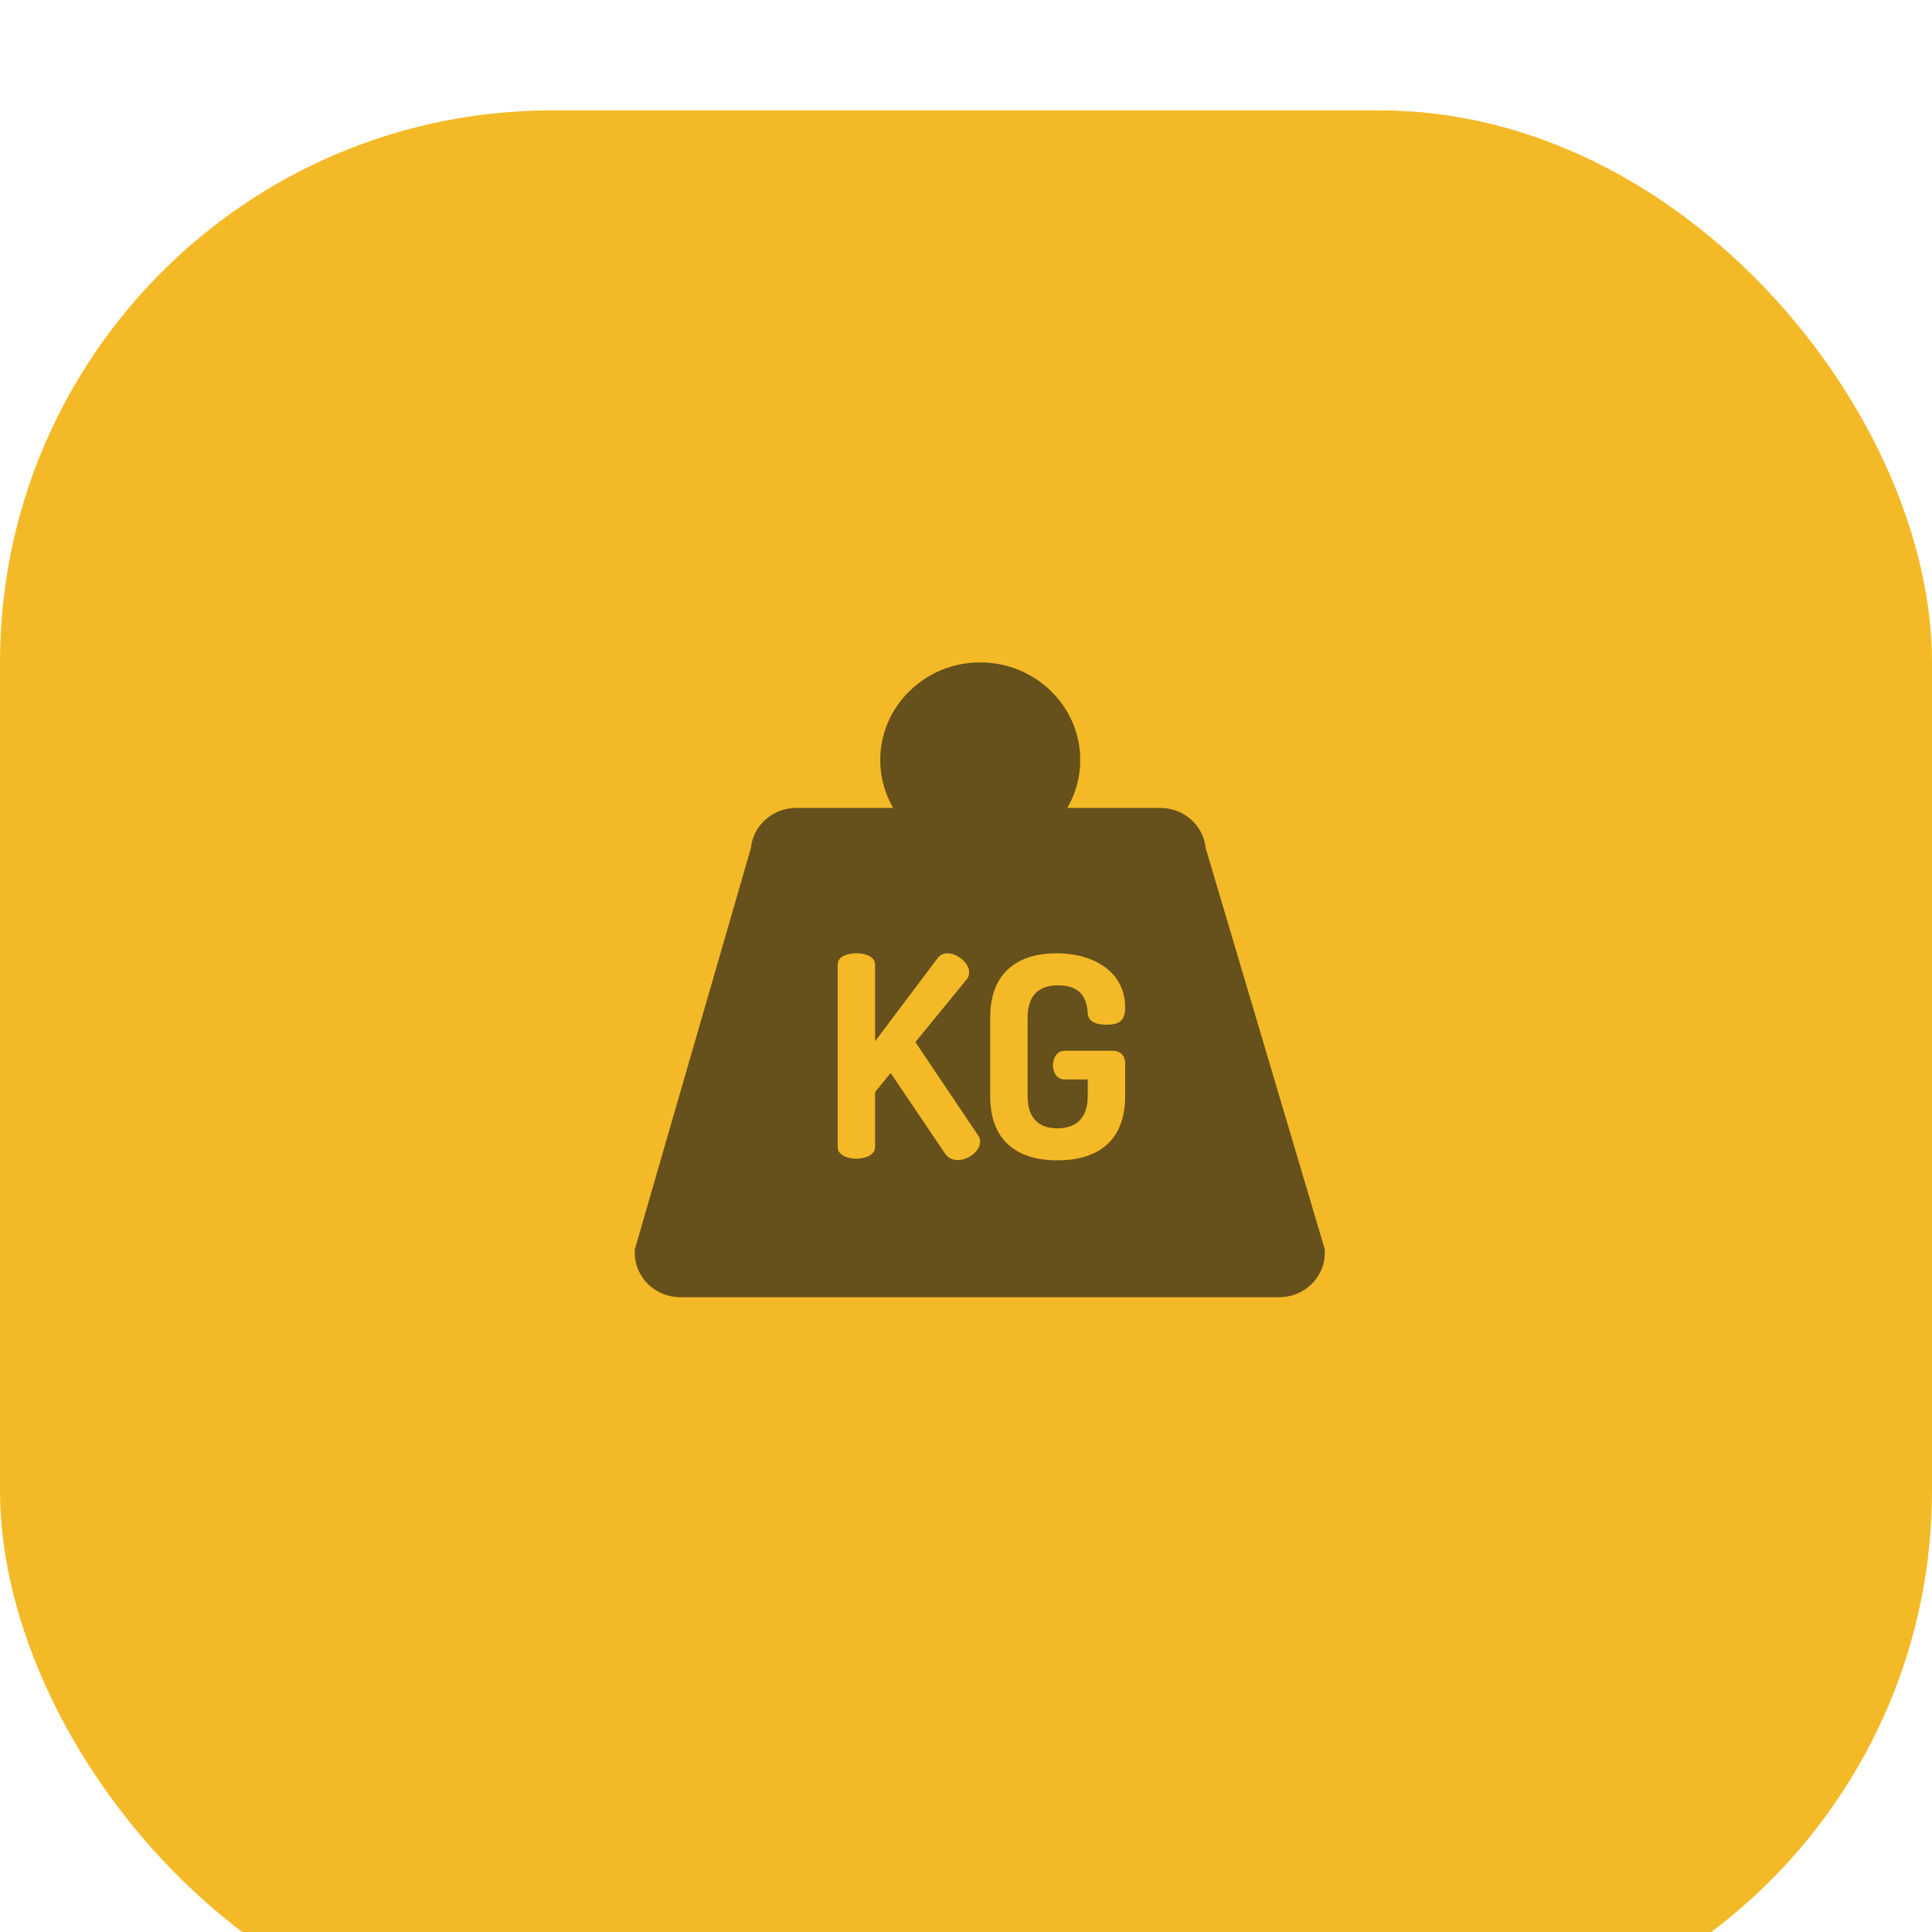
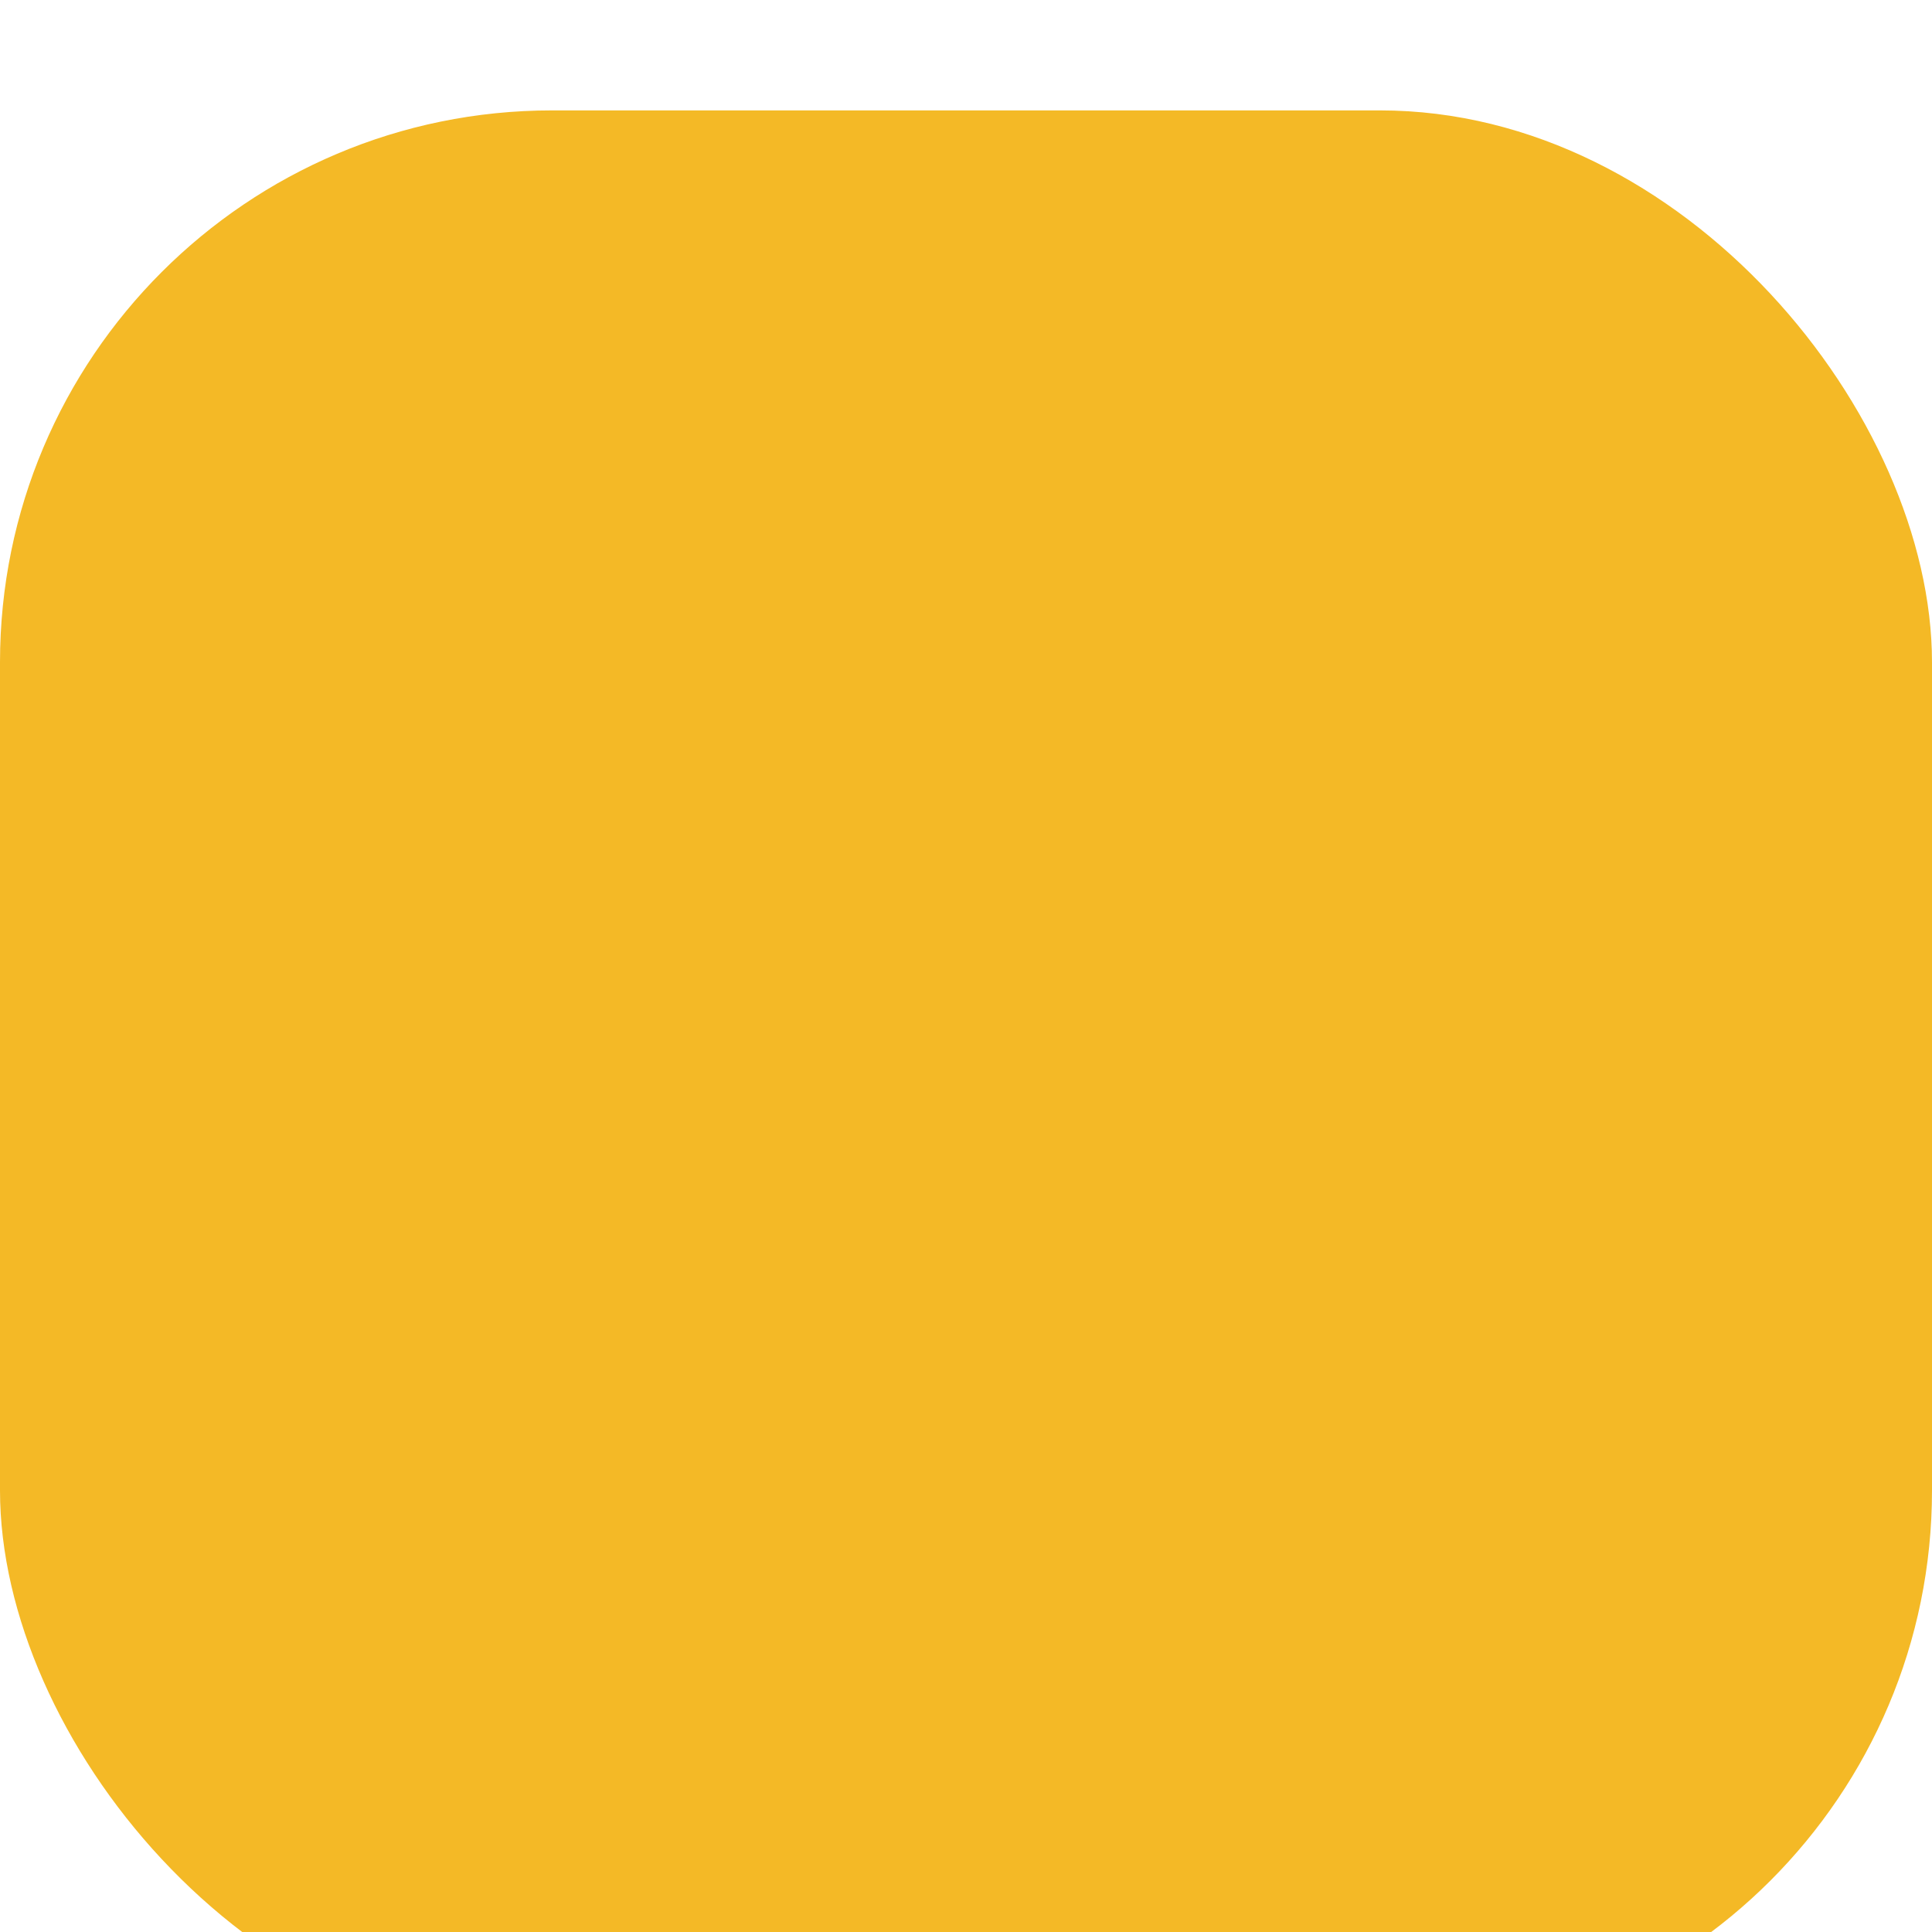
<svg xmlns="http://www.w3.org/2000/svg" width="70" height="70" viewBox="0 0 70 70" fill="none">
  <g filter="url(#filter0_i_2061_36)">
    <rect width="70" height="70" rx="20" fill="#F4B926" />
  </g>
-   <path d="M43.684 30.728C43.606 29.913 42.901 29.273 42.046 29.273H38.672C38.969 28.759 39.14 28.168 39.14 27.538C39.14 25.587 37.514 24 35.516 24C33.518 24 31.892 25.587 31.892 27.538C31.892 28.168 32.063 28.759 32.36 29.273H28.845C27.988 29.273 27.283 29.915 27.206 30.731L23 45.27V45.394C23 46.28 23.738 47 24.645 47H46.355C47.262 47 48 46.28 48 45.394V45.267L43.684 30.728ZM34.698 42.032C34.521 42.032 34.344 41.961 34.229 41.778L32.269 38.877L31.706 39.569V41.564C31.706 41.839 31.362 41.981 31.028 41.981C30.684 41.981 30.35 41.839 30.35 41.564V34.948C30.35 34.663 30.684 34.54 31.028 34.54C31.362 34.54 31.706 34.663 31.706 34.948V37.727L33.958 34.734C34.062 34.591 34.187 34.541 34.333 34.541C34.677 34.541 35.115 34.886 35.115 35.222C35.115 35.294 35.105 35.385 35.032 35.477L33.166 37.757L35.438 41.136C35.491 41.208 35.511 41.289 35.511 41.371C35.511 41.696 35.094 42.032 34.698 42.032ZM40.767 39.711C40.767 41.411 39.693 42.042 38.316 42.042C36.94 42.042 35.876 41.411 35.876 39.711V36.871C35.876 35.172 36.95 34.54 38.275 34.54C39.714 34.54 40.767 35.273 40.767 36.495C40.767 37.004 40.537 37.126 40.089 37.126C39.724 37.126 39.422 37.024 39.411 36.708C39.38 36.23 39.213 35.701 38.327 35.701C37.628 35.701 37.232 36.077 37.232 36.871V39.711C37.232 40.505 37.628 40.882 38.316 40.882C38.994 40.882 39.411 40.505 39.411 39.711V39.111H38.567C38.295 39.111 38.15 38.856 38.15 38.592C38.15 38.337 38.295 38.072 38.567 38.072H40.339C40.61 38.072 40.767 38.276 40.767 38.5V39.711H40.767Z" fill="#66501B" />
  <defs>
    <filter id="filter0_i_2061_36" x="0" y="0" width="70" height="74" filterUnits="userSpaceOnUse" color-interpolation-filters="sRGB">
      <feFlood flood-opacity="0" result="BackgroundImageFix" />
      <feBlend mode="normal" in="SourceGraphic" in2="BackgroundImageFix" result="shape" />
      <feColorMatrix in="SourceAlpha" type="matrix" values="0 0 0 0 0 0 0 0 0 0 0 0 0 0 0 0 0 0 127 0" result="hardAlpha" />
      <feOffset dy="4" />
      <feGaussianBlur stdDeviation="12.5" />
      <feComposite in2="hardAlpha" operator="arithmetic" k2="-1" k3="1" />
      <feColorMatrix type="matrix" values="0 0 0 0 1 0 0 0 0 1 0 0 0 0 1 0 0 0 0.25 0" />
      <feBlend mode="normal" in2="shape" result="effect1_innerShadow_2061_36" />
    </filter>
  </defs>
</svg>